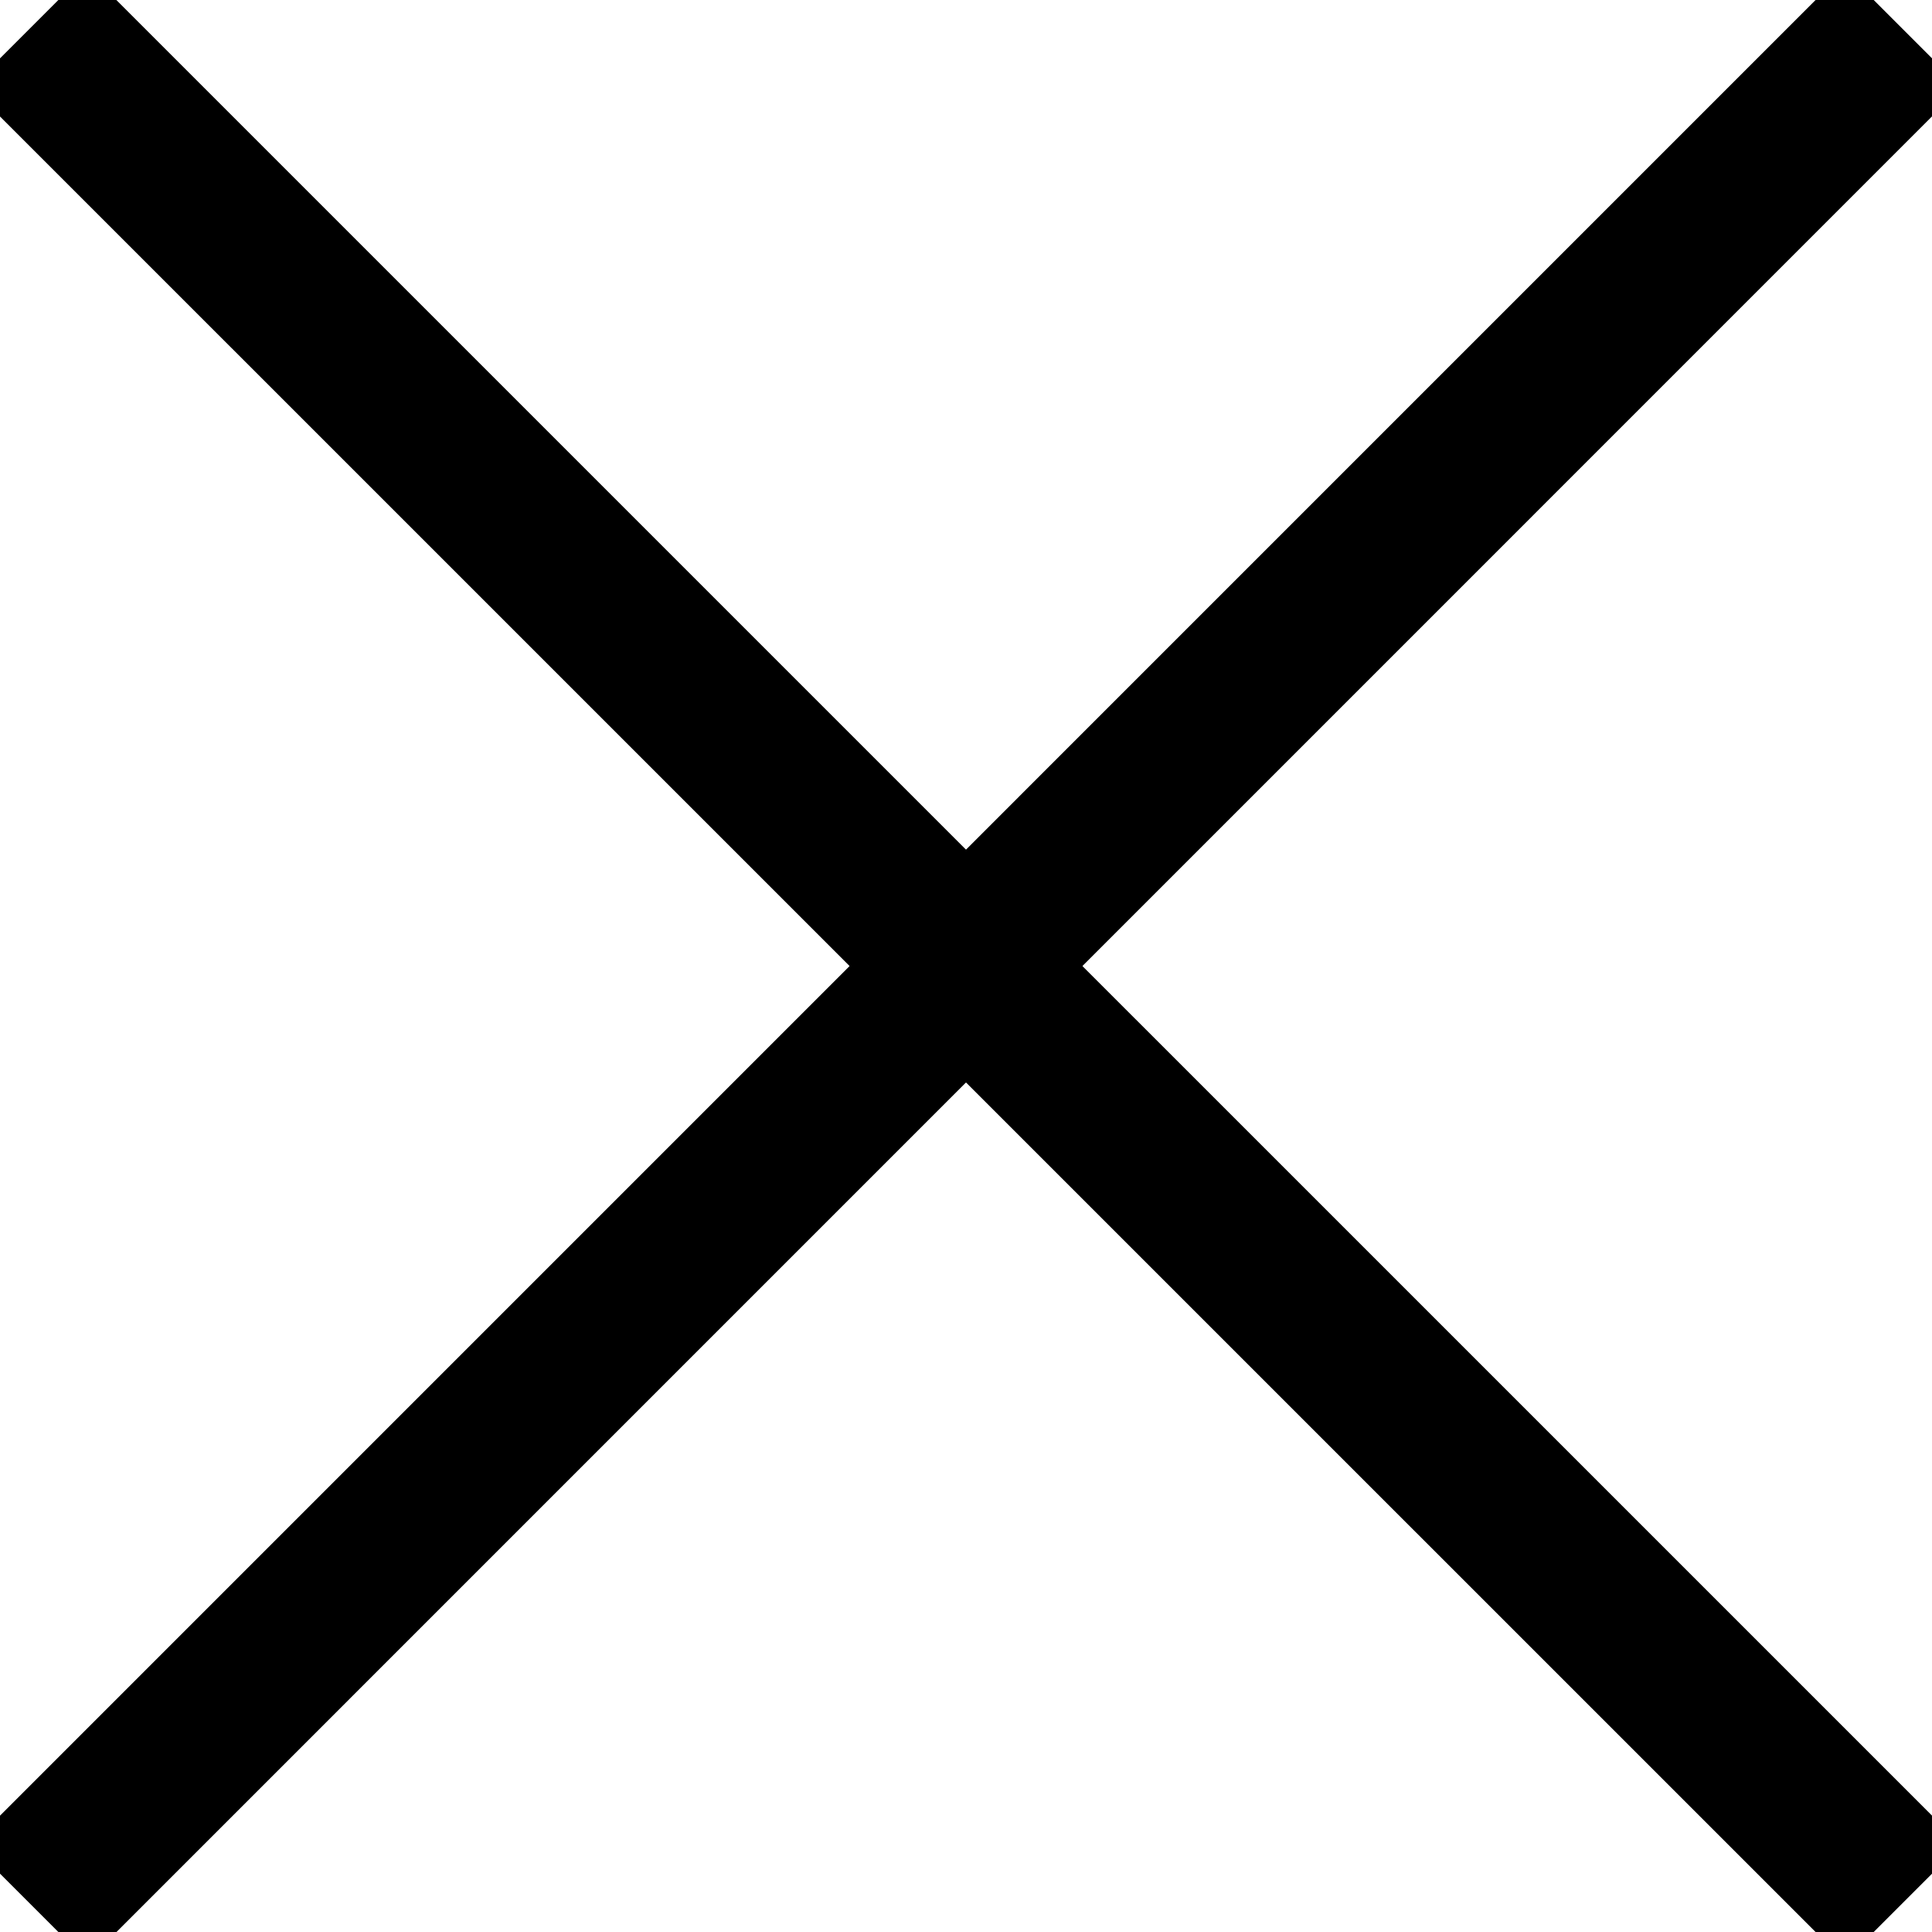
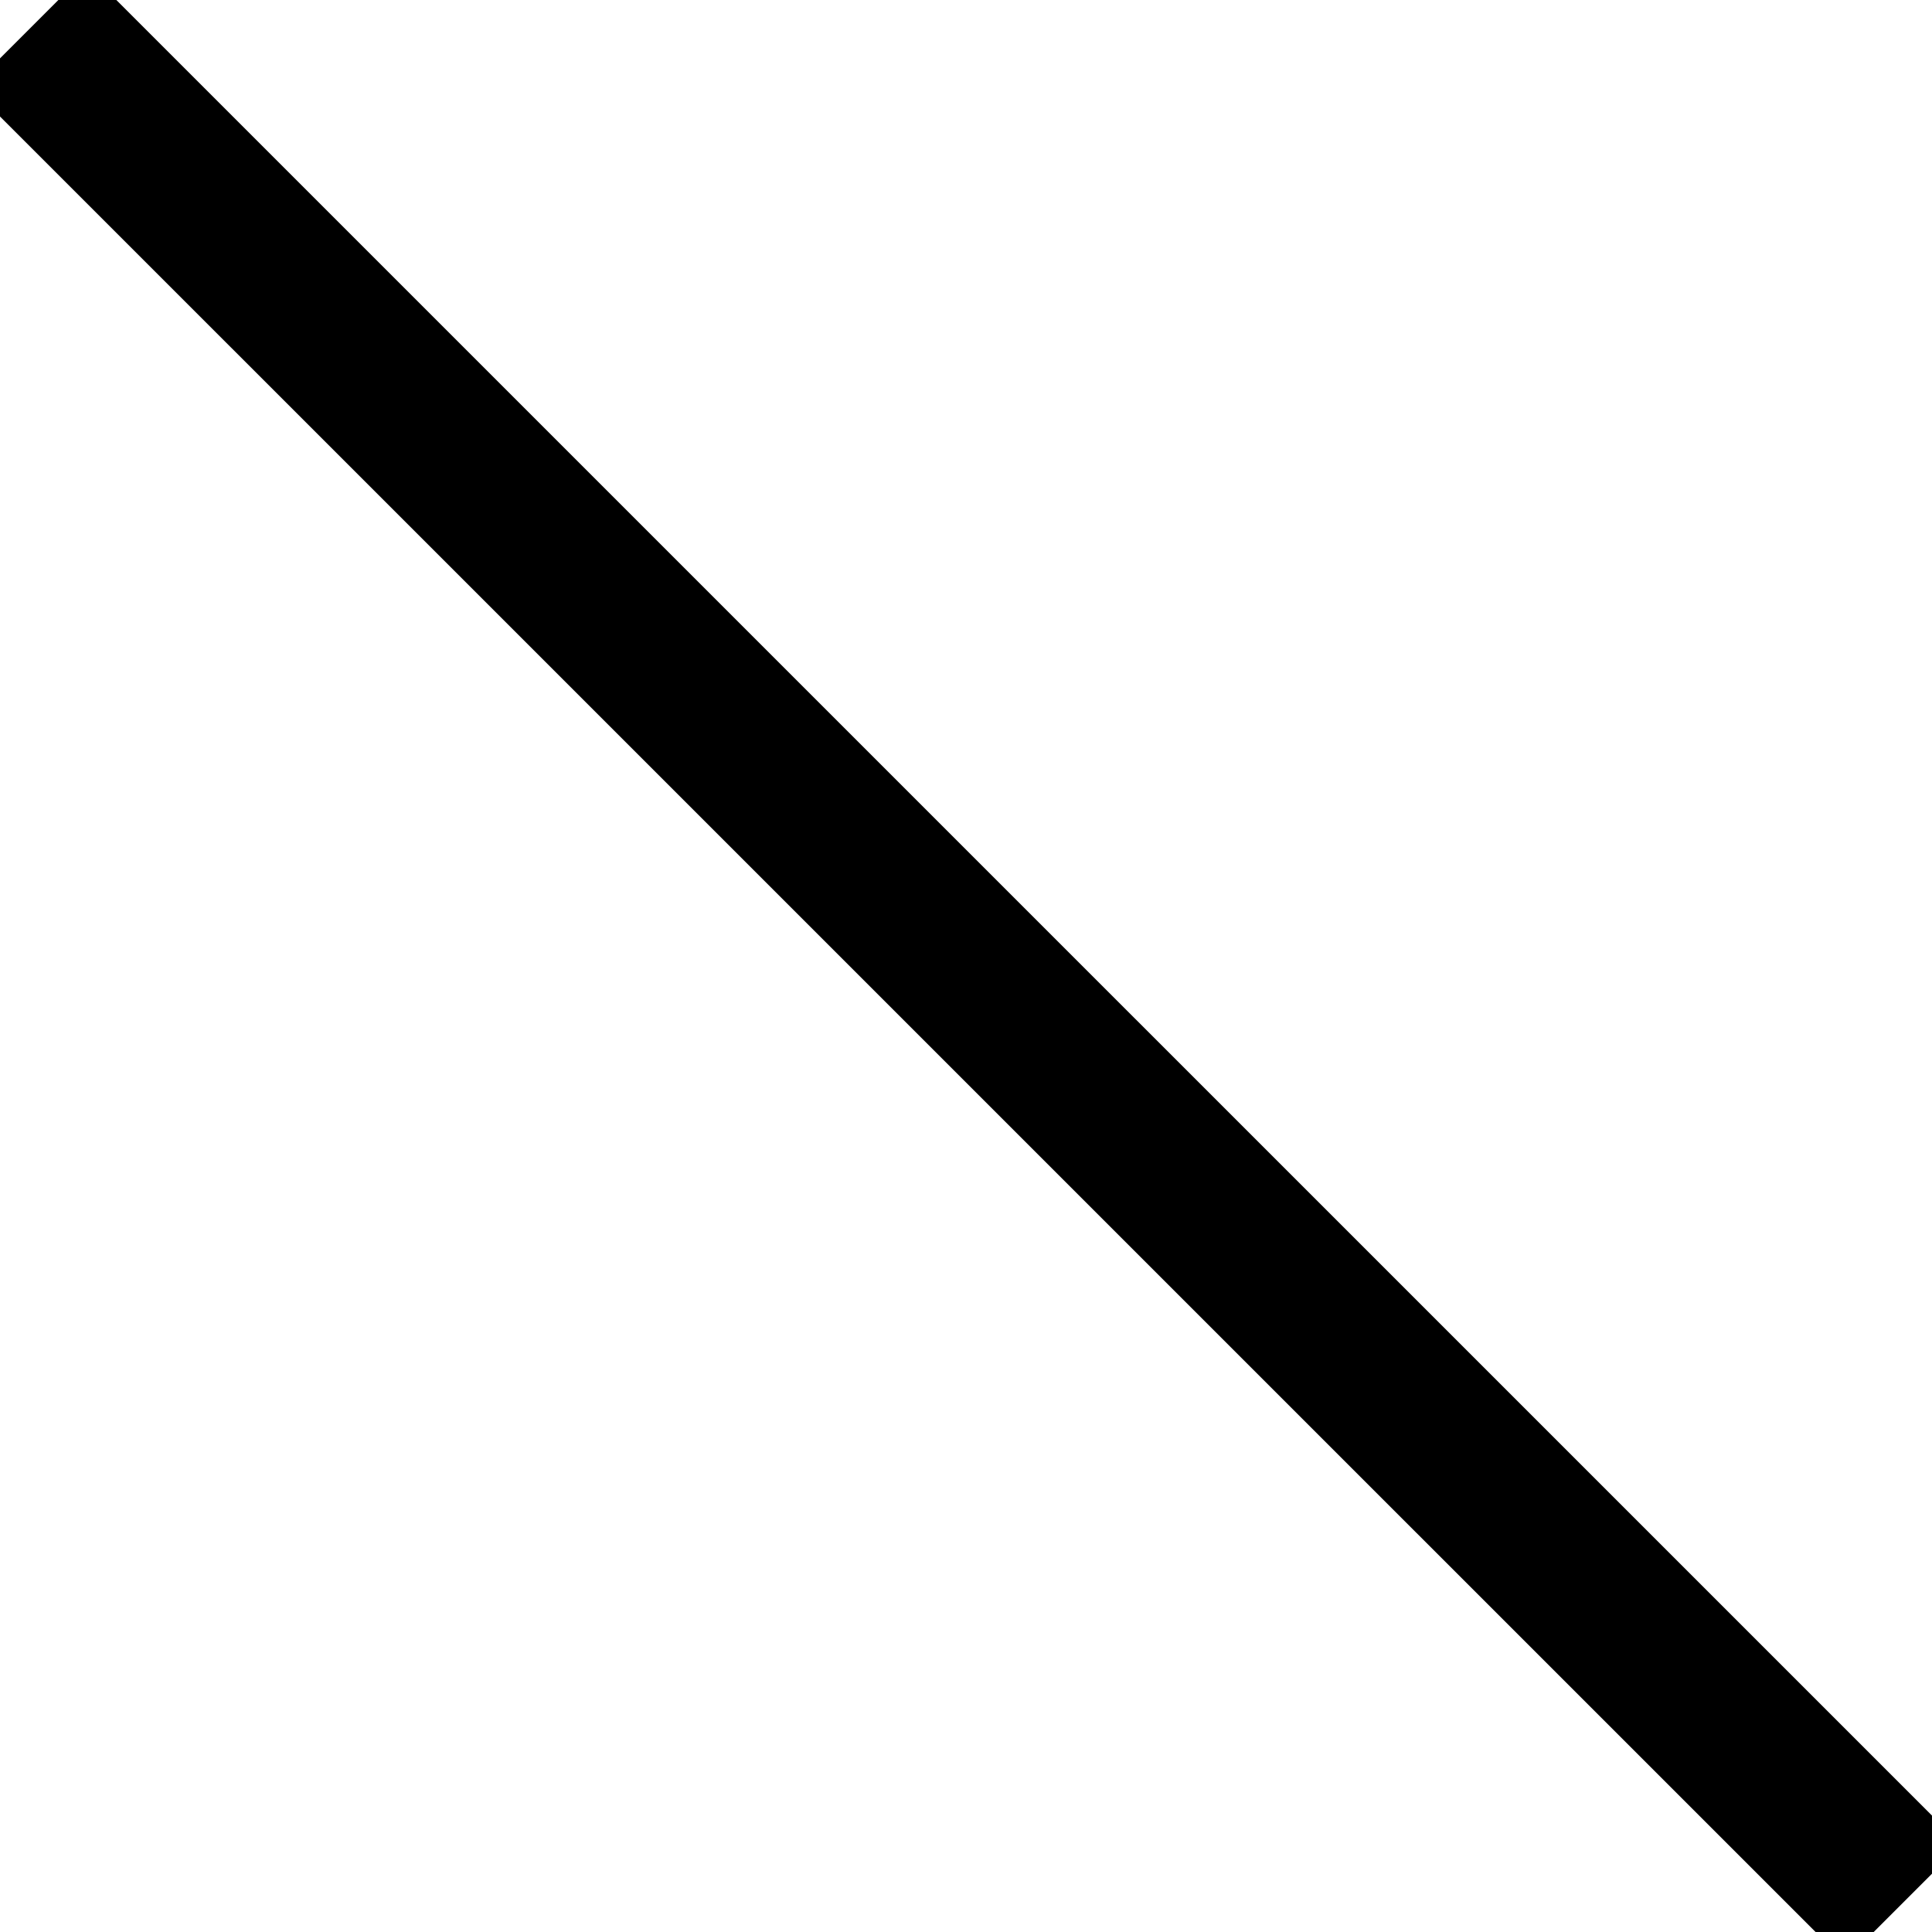
<svg xmlns="http://www.w3.org/2000/svg" version="1.1" id="Layer_1" x="0px" y="0px" width="23.469px" height="23.469px" viewBox="0 0 23.469 23.469" enable-background="new 0 0 23.469 23.469" xml:space="preserve">
-   <line fill="#010101" stroke="#000000" stroke-width="2" x1="0.355" y1="23.115" x2="23.115" y2="0.354" />
  <line fill="#010101" stroke="#000000" stroke-width="2" x1="23.115" y1="23.115" x2="0.354" y2="0.355" />
</svg>